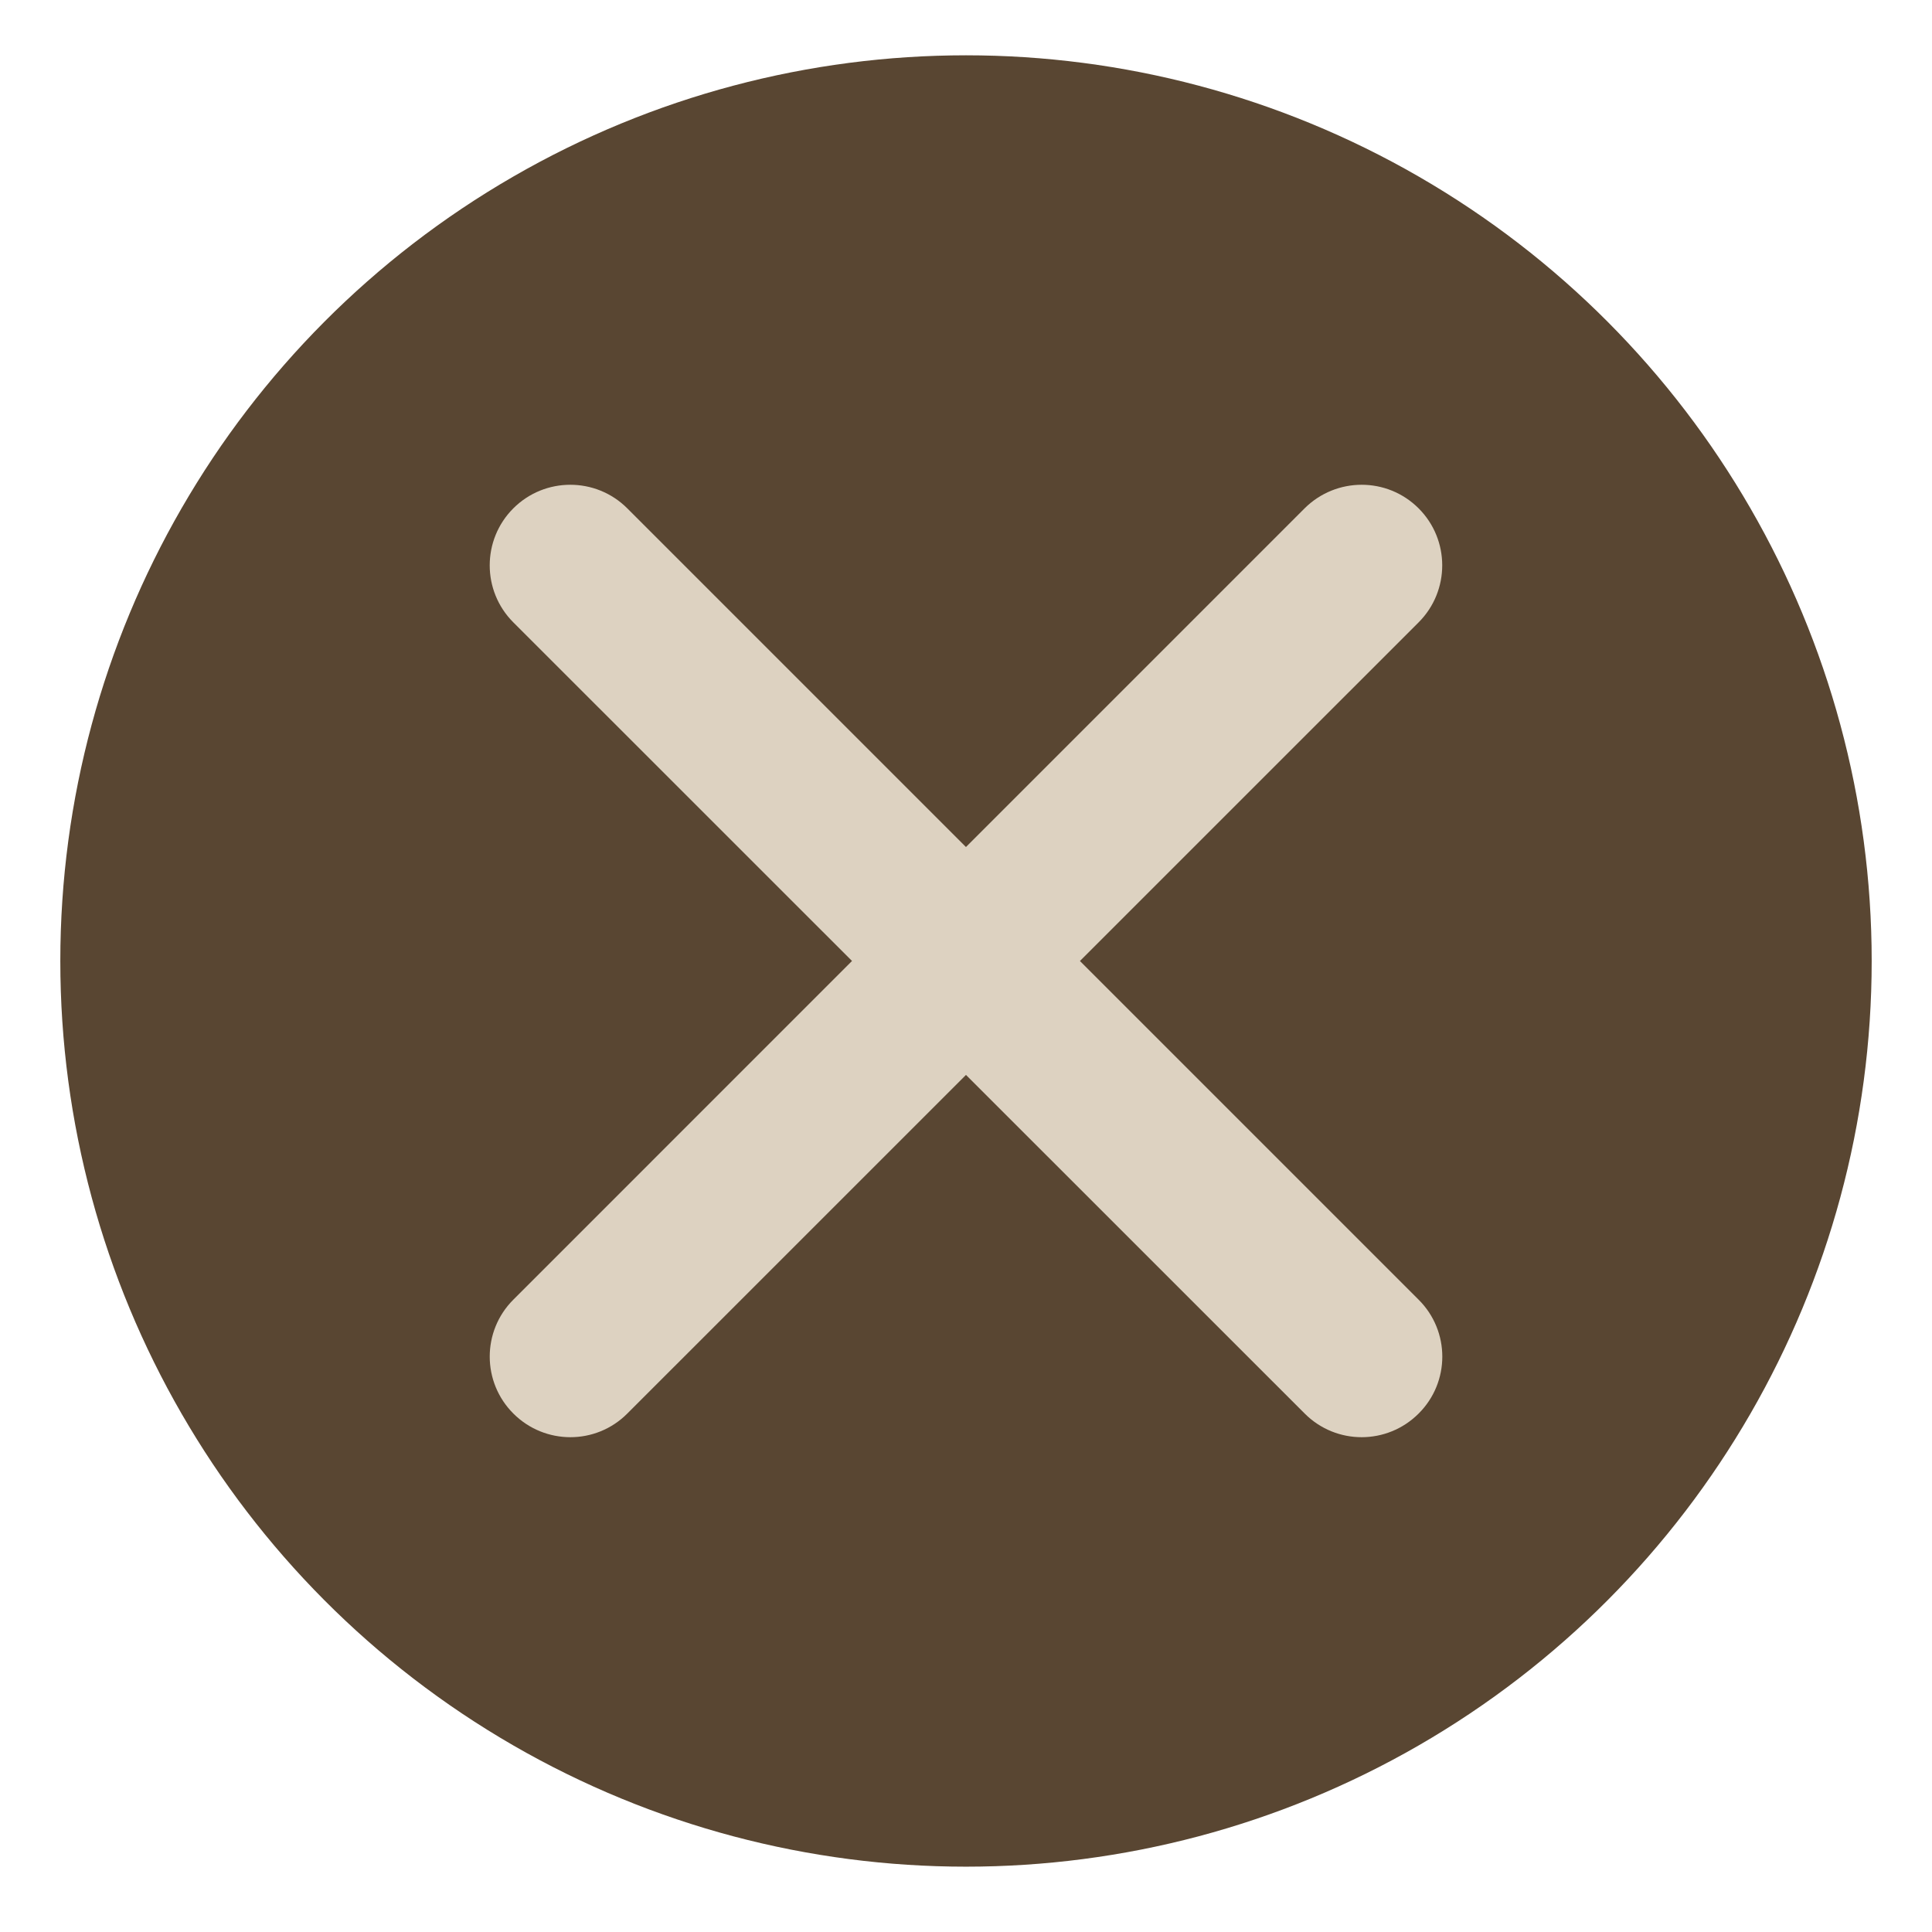
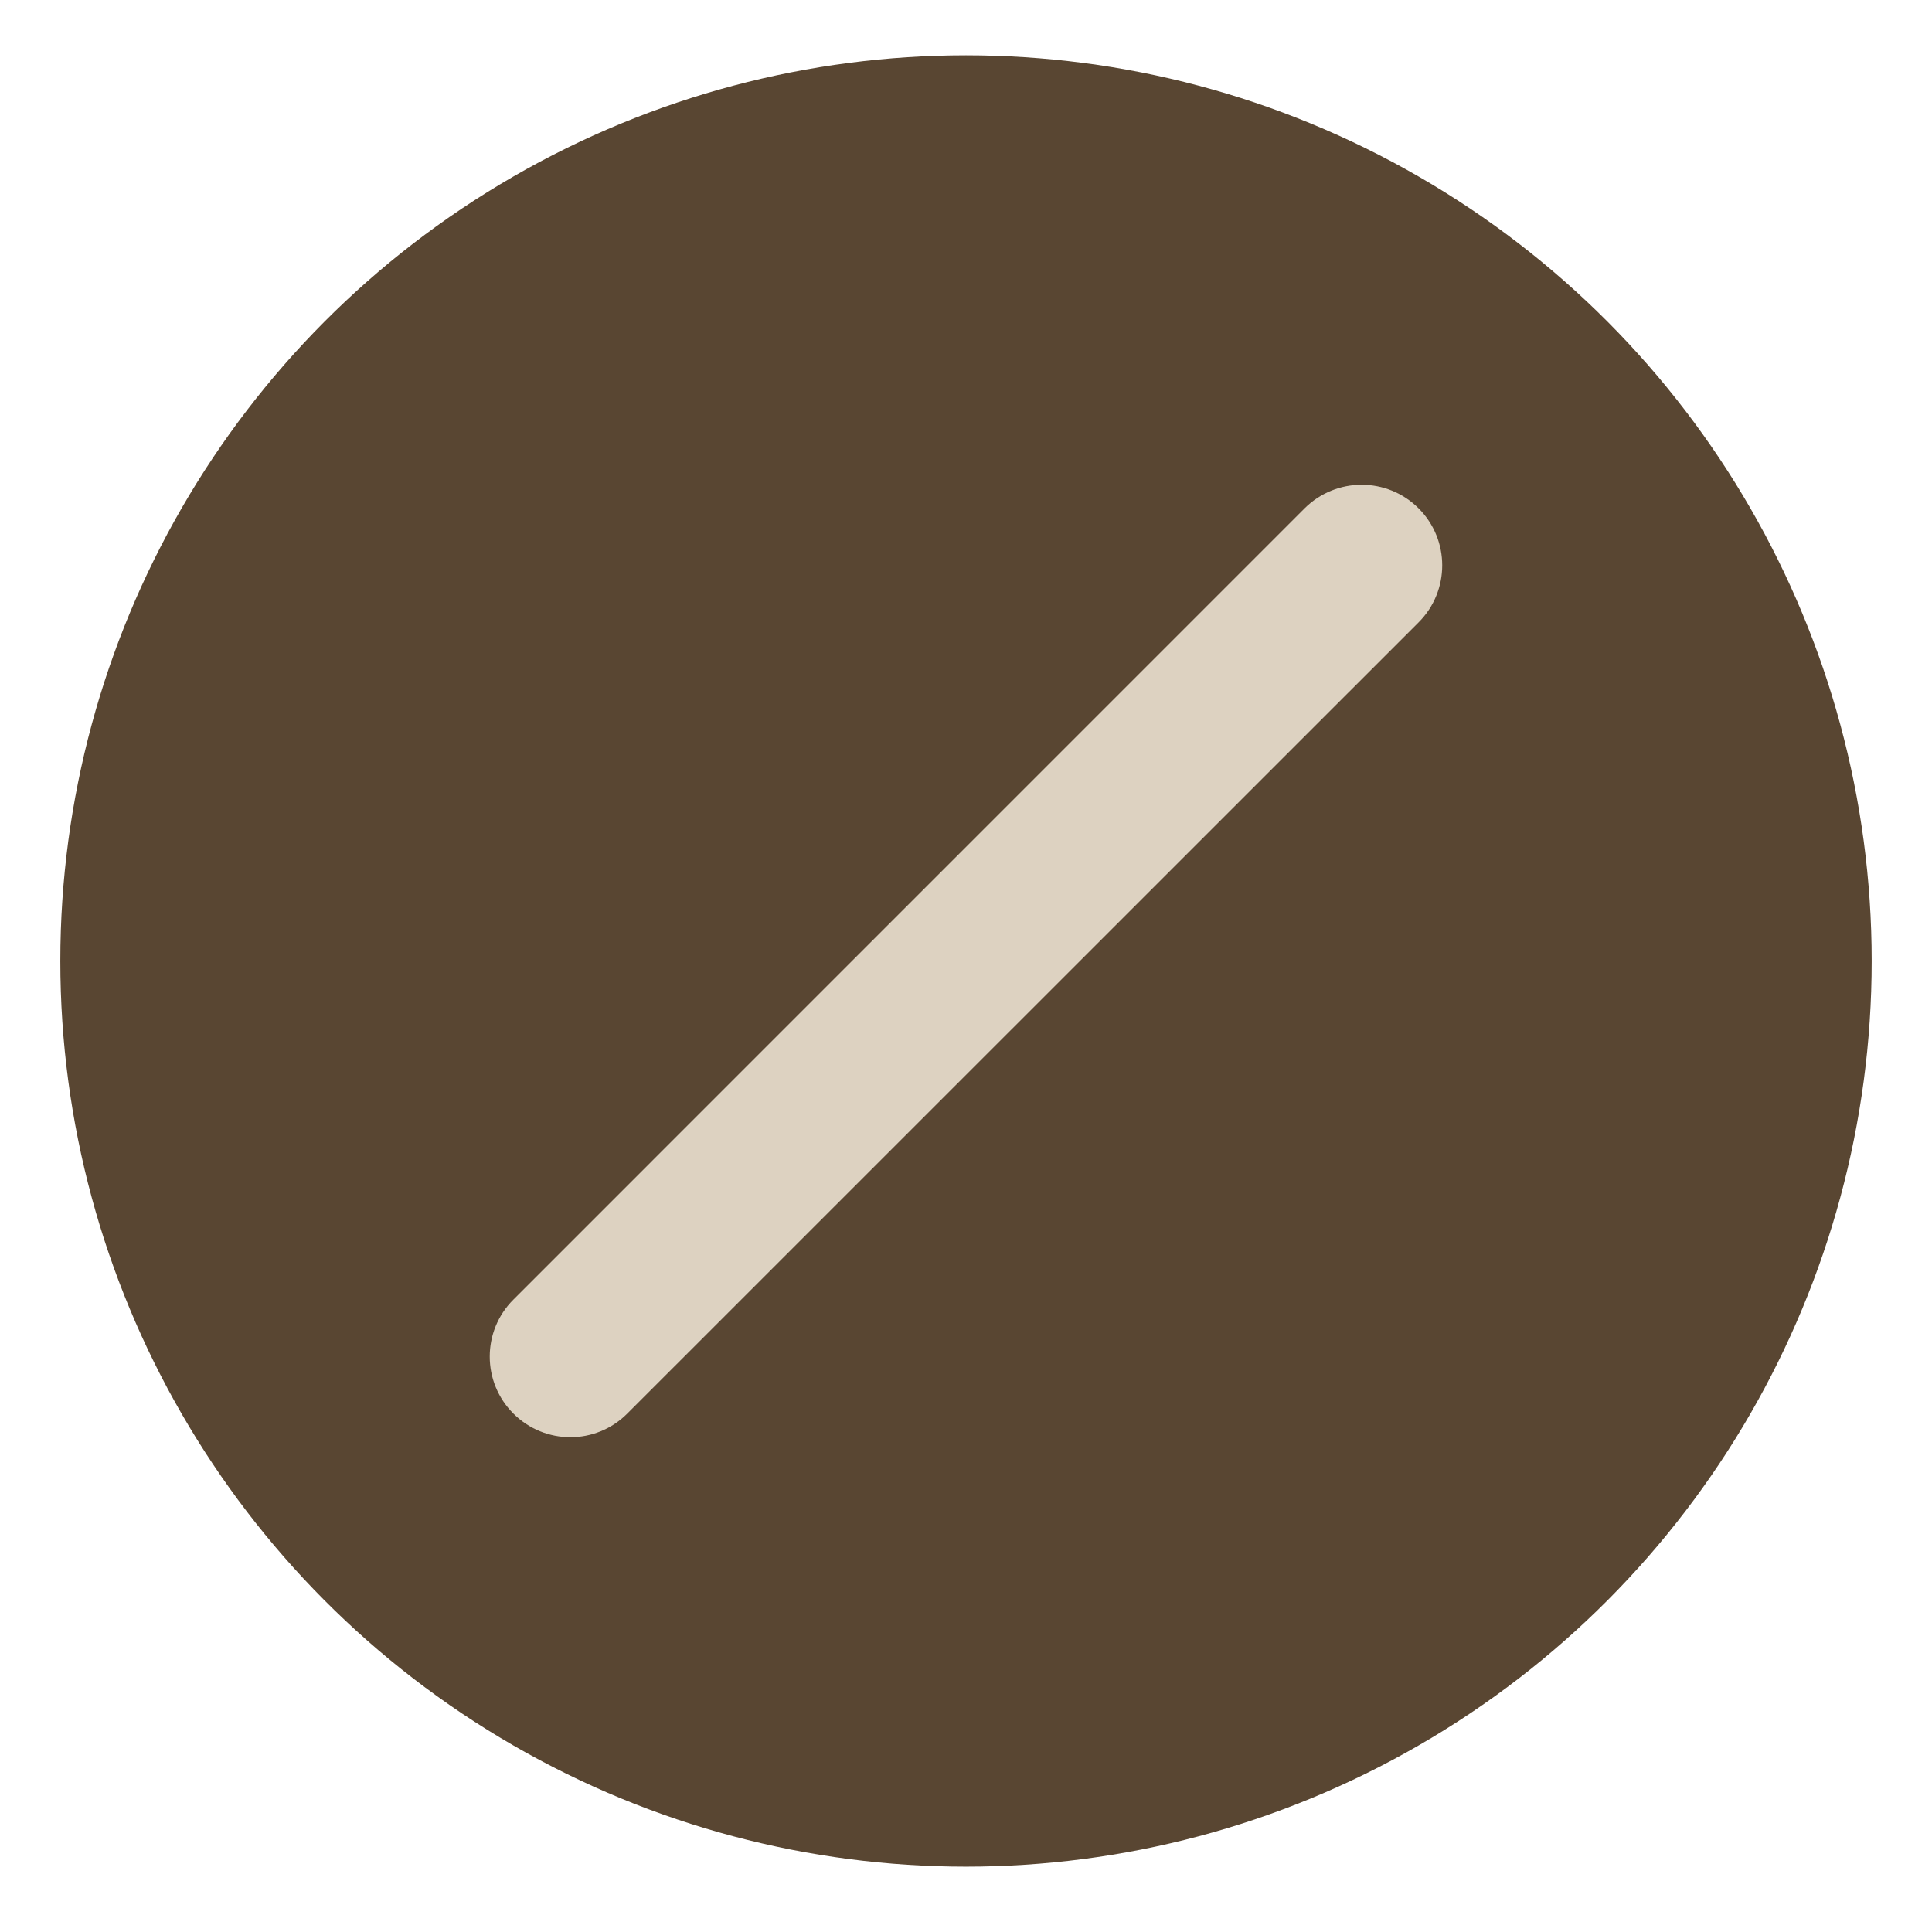
<svg xmlns="http://www.w3.org/2000/svg" version="1.1" id="图层_1" x="0px" y="0px" width="32px" height="32px" viewBox="0 0 32 32" enable-background="new 0 0 32 32" xml:space="preserve">
  <circle fill="#594632" cx="16" cy="15.917" r="15.001" />
  <g>
-     <path fill="#DDD2C1" d="M23.497,23.413c-0.521,0.521-1.365,0.523-1.887,0L8.502,10.308c-0.521-0.521-0.521-1.367,0-1.888l0,0   c0.521-0.521,1.367-0.521,1.888,0l13.106,13.106C24.021,22.048,24.019,22.893,23.497,23.413L23.497,23.413z" />
    <path fill="#DDD2C1" d="M8.503,23.413c0.521,0.521,1.366,0.523,1.887,0l13.107-13.105c0.521-0.521,0.521-1.367,0-1.888l0,0   c-0.521-0.521-1.365-0.521-1.889,0L8.503,21.526C7.98,22.048,7.982,22.893,8.503,23.413L8.503,23.413z" />
  </g>
</svg>